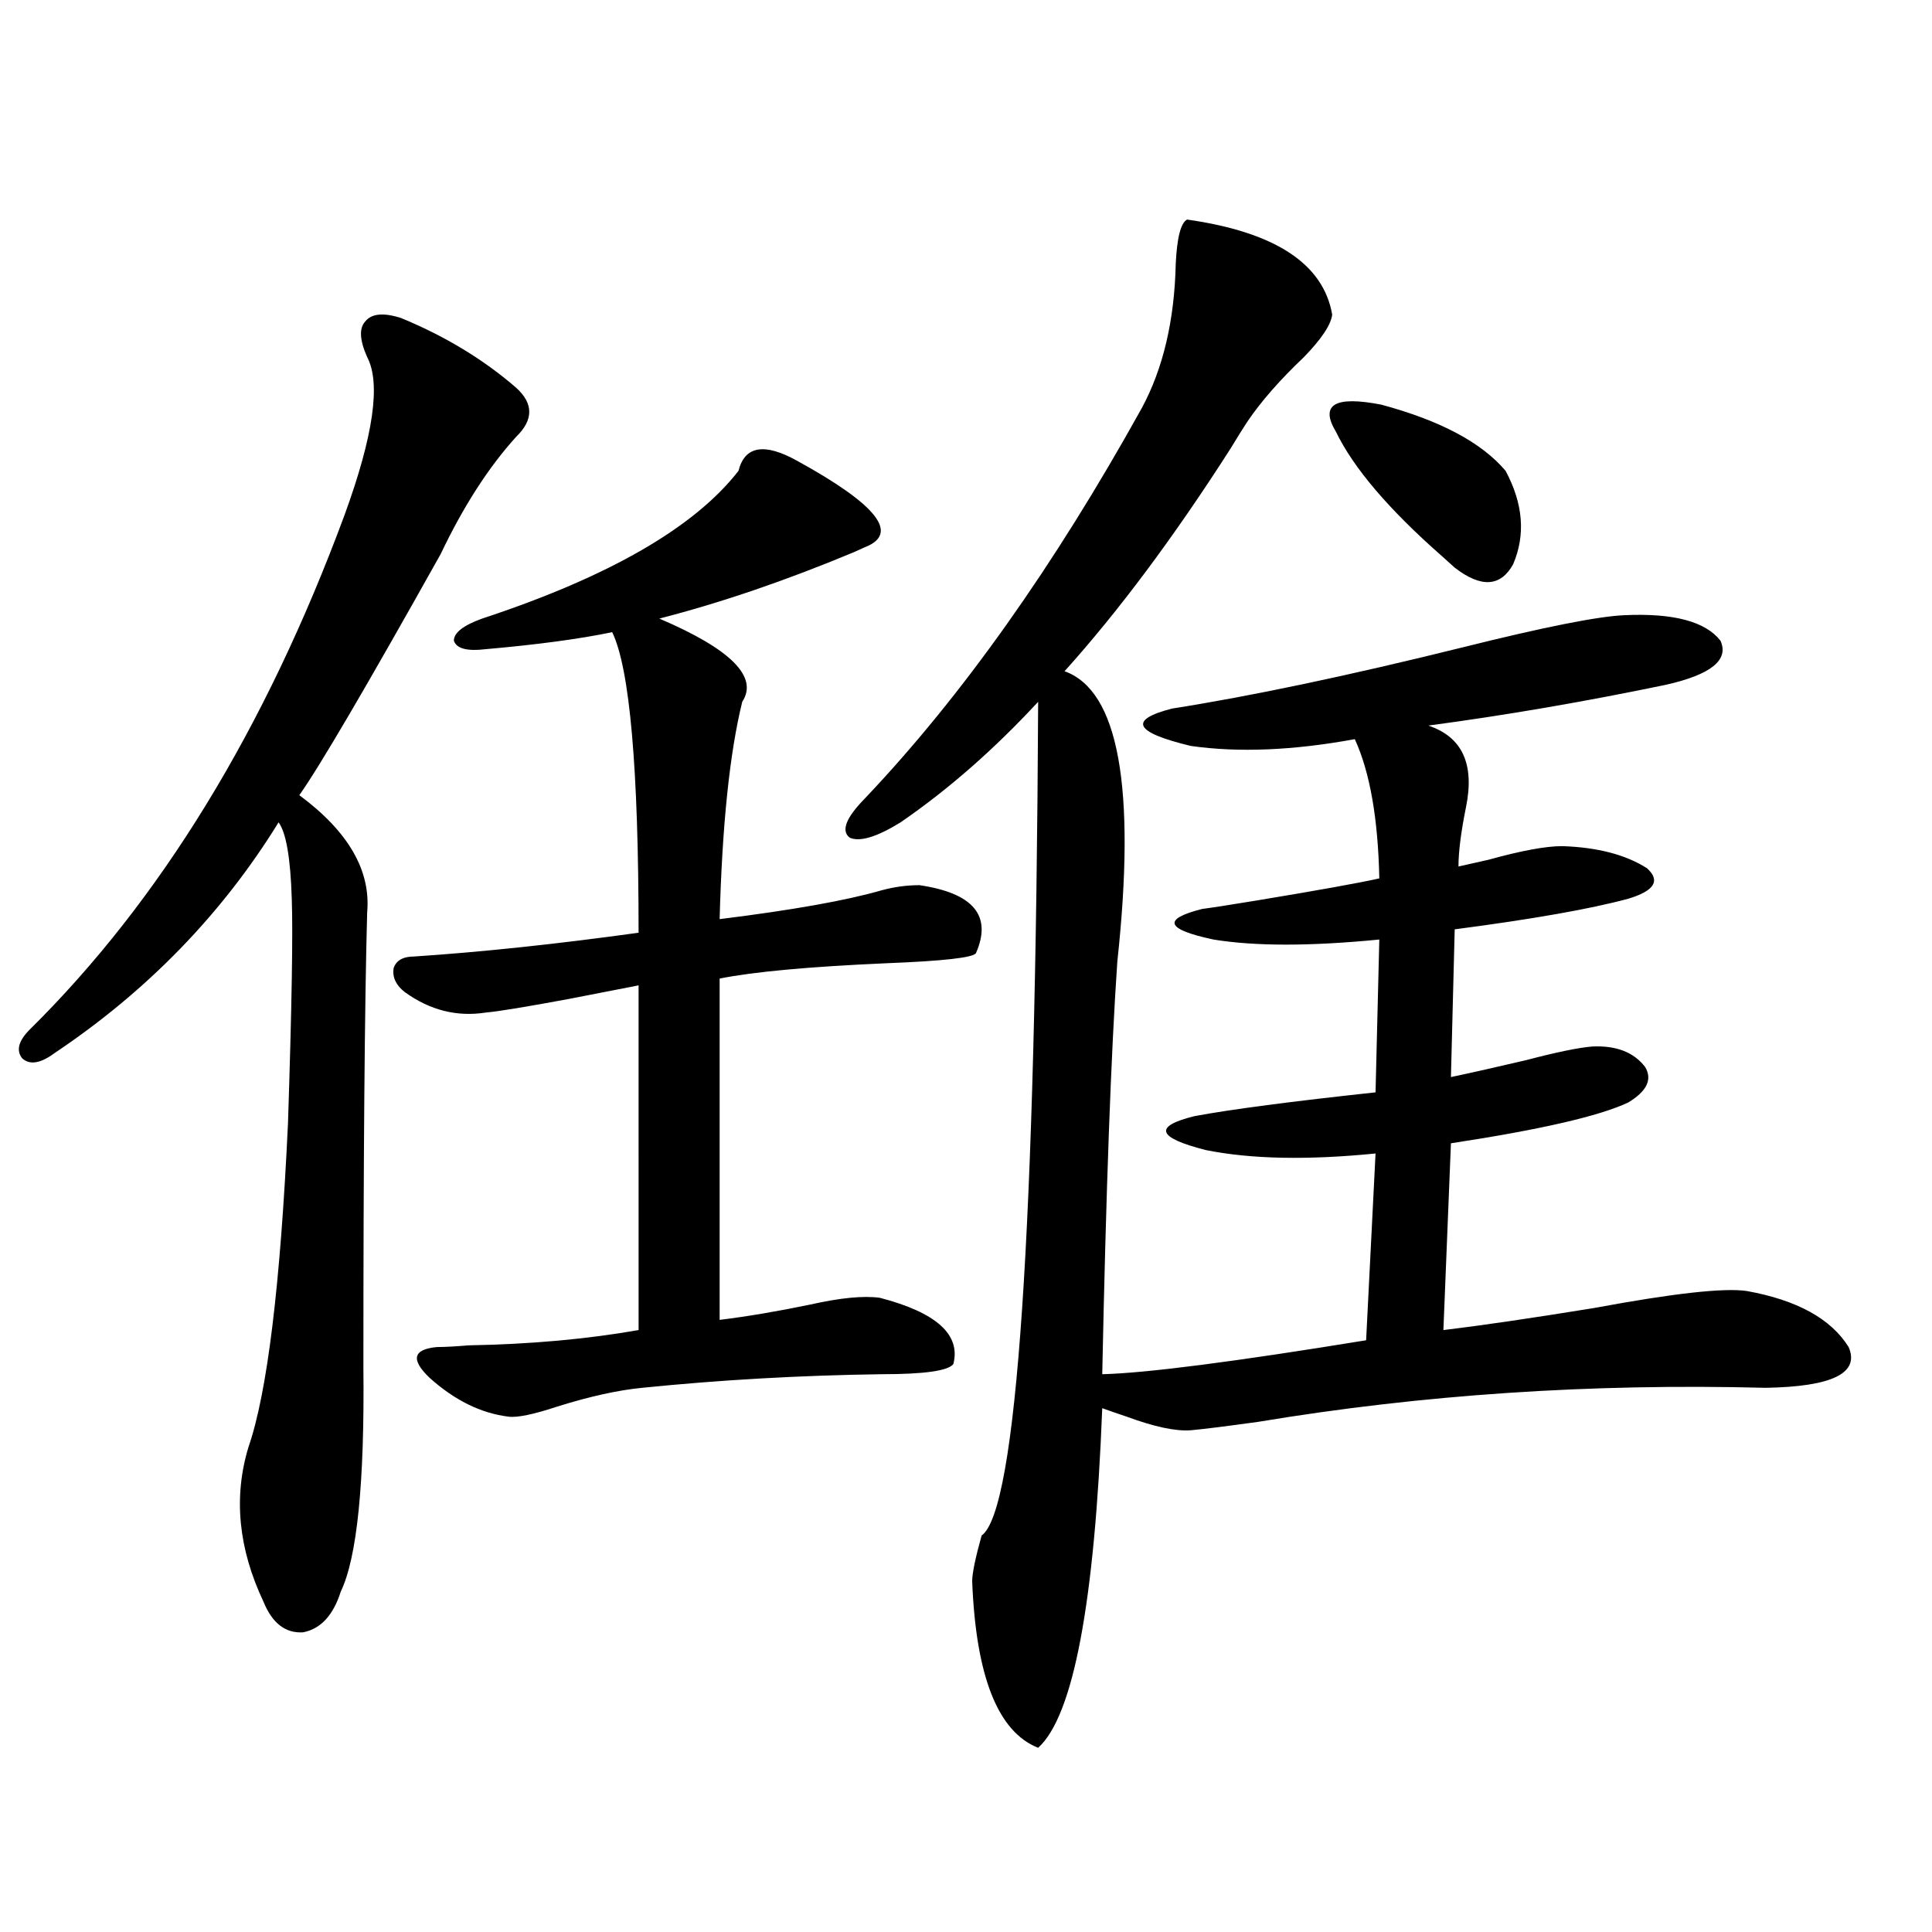
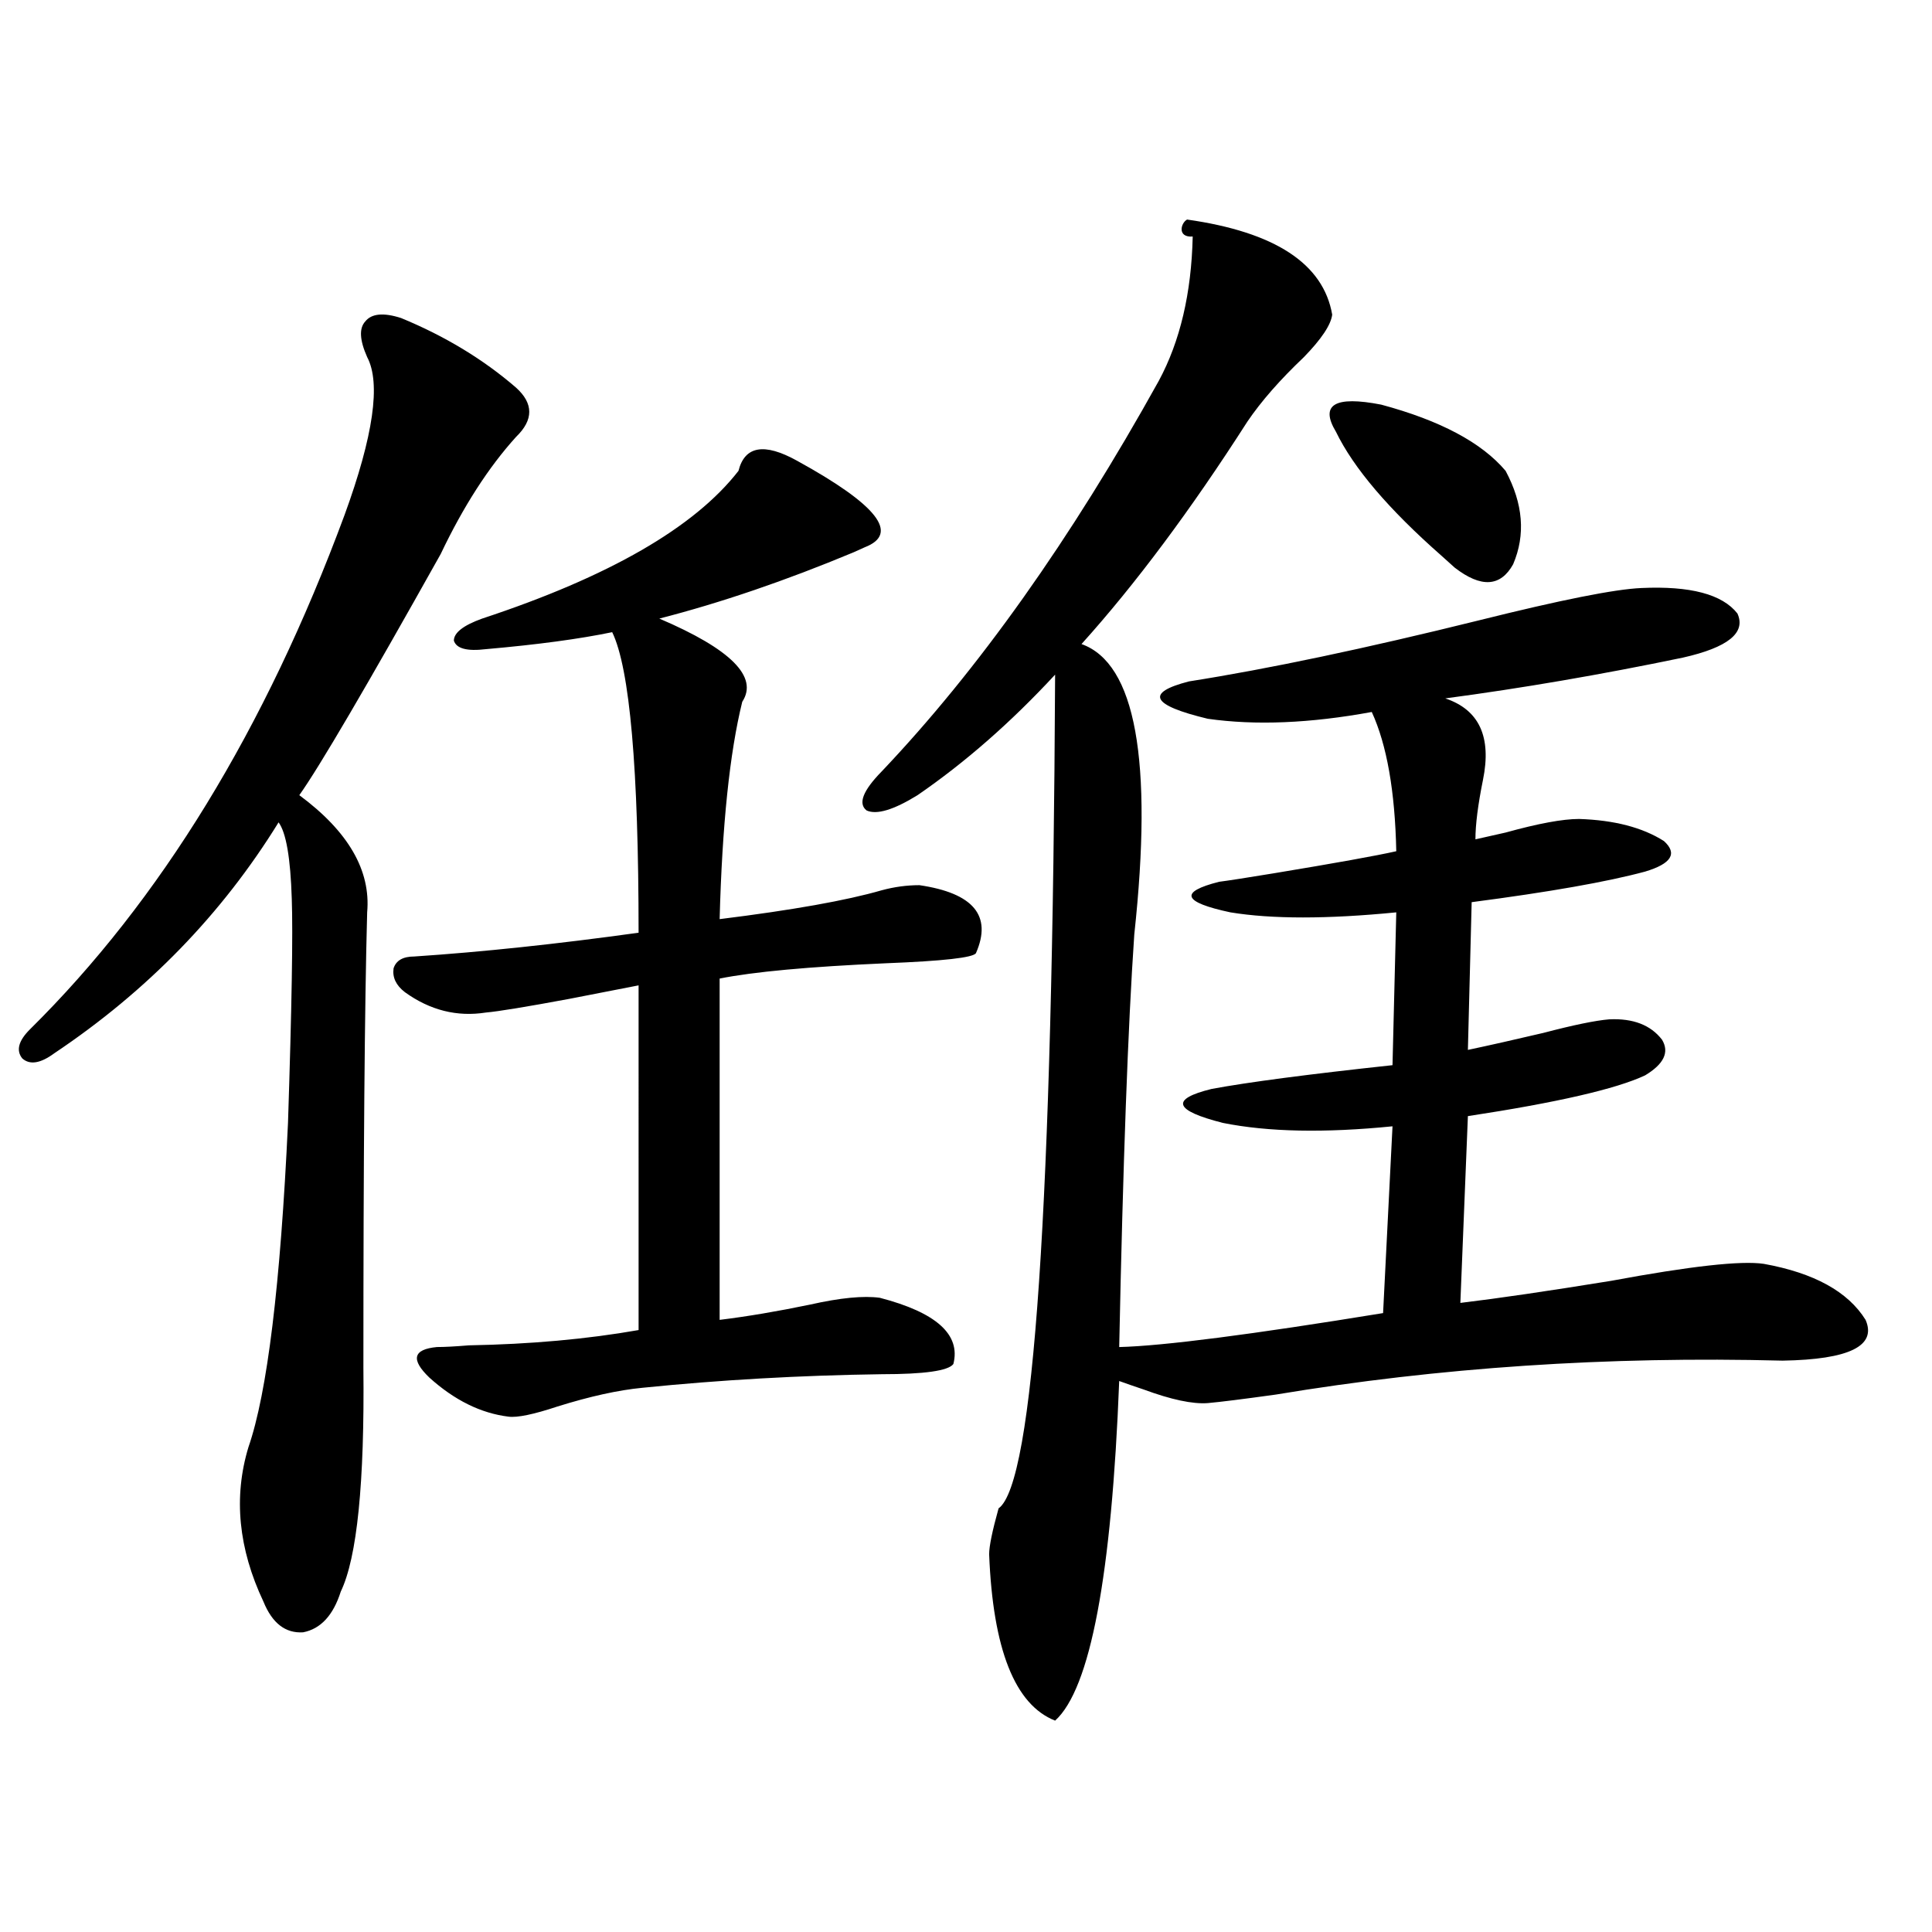
<svg xmlns="http://www.w3.org/2000/svg" version="1.1" id="图层_1" x="0px" y="0px" width="1000px" height="1000px" viewBox="0 0 1000 1000" enable-background="new 0 0 1000 1000" xml:space="preserve">
-   <path d="M207.604,164.613c22.759,9.38,42.591,21.396,59.511,36.035c9.101,8.212,9.101,16.699,0,25.488  c-14.313,15.82-27.316,36.035-39.023,60.645c-38.383,68.555-62.772,110.165-73.169,124.805  c25.365,18.759,37.072,38.974,35.121,60.645c-1.311,48.052-1.951,126.563-1.951,235.547c0.641,59.766-3.262,98.438-11.707,116.016  c-3.902,12.305-10.411,19.336-19.512,21.094c-9.115,0.577-15.944-4.696-20.487-15.82c-13.018-27.534-15.609-54.19-7.805-79.98  c9.756-28.125,16.585-84.073,20.487-167.871c1.951-59.766,2.592-98.438,1.951-116.016c-0.655-21.094-2.927-34.277-6.829-39.551  c-29.268,47.461-67.971,87.313-116.095,119.531c-7.164,5.273-12.683,6.152-16.585,2.637c-3.262-4.093-1.951-9.077,3.902-14.941  c67.636-66.797,121.948-155.566,162.923-266.309c14.954-41.007,18.856-68.253,11.707-81.738c-3.902-8.789-4.237-14.941-0.976-18.457  C192.315,162.278,198.489,161.688,207.604,164.613z M214.434,495.082c35.121-2.335,73.81-6.44,116.095-12.305  c0-84.952-4.558-136.808-13.658-155.566c-16.92,3.516-38.703,6.454-65.364,8.789c-9.756,1.181-15.289-0.288-16.585-4.395  c0-4.093,4.878-7.91,14.634-11.426c65.685-21.671,109.906-47.159,132.68-76.465c3.247-12.882,13.323-14.64,30.243-5.273  c41.615,22.852,53.322,37.793,35.121,44.824c-1.311,0.591-3.262,1.47-5.854,2.637c-35.121,14.653-68.626,26.079-100.485,34.277  c37.072,15.82,51.371,30.185,42.926,43.066c-6.509,26.367-10.411,63.872-11.707,112.5c37.713-4.683,65.685-9.668,83.9-14.941  c6.494-1.758,13.003-2.637,19.512-2.637c27.957,4.106,37.713,15.82,29.268,35.156c-1.311,2.349-16.92,4.106-46.828,5.273  c-39.679,1.758-68.291,4.395-85.852,7.91v176.66c14.299-1.758,29.908-4.395,46.828-7.91c15.609-3.516,27.637-4.683,36.097-3.516  c29.268,7.622,41.95,19.048,38.048,34.277c-2.606,3.516-14.969,5.273-37.072,5.273c-42.285,0.591-83.58,2.938-123.899,7.031  c-12.362,1.181-26.996,4.395-43.901,9.668c-12.362,4.106-20.822,5.864-25.365,5.273c-14.313-1.758-27.972-8.487-40.975-20.215  c-9.756-9.366-8.46-14.64,3.902-15.82c3.902,0,9.421-0.288,16.585-0.879c31.859-0.577,61.127-3.214,87.803-7.91V510.023  c-9.115,1.758-21.143,4.106-36.097,7.031c-22.118,4.106-36.432,6.454-42.926,7.031c-14.969,2.349-28.947-1.167-41.95-10.547  c-4.558-3.516-6.509-7.608-5.854-12.305C204.998,497.142,208.58,495.082,214.434,495.082z M614.424,113.637  c45.518,6.454,70.563,22.852,75.12,49.219c-0.655,5.273-5.533,12.606-14.634,21.973c-12.362,11.728-22.118,22.852-29.268,33.398  c-1.951,2.938-4.878,7.622-8.78,14.063c-29.268,45.703-57.895,84.087-85.852,115.137c27.957,9.97,37.072,60.067,27.316,150.293  c-3.262,47.461-5.854,118.652-7.805,213.574c22.759-0.577,68.291-6.44,136.582-17.578l4.878-96.68  c-35.121,3.516-64.389,2.938-87.803-1.758c-25.365-6.44-27.316-12.305-5.854-17.578c18.856-3.516,50.075-7.608,93.656-12.305  l1.951-79.102c-35.776,3.516-64.389,3.516-85.852,0c-24.725-5.273-26.676-10.547-5.854-15.82c4.543-0.577,13.979-2.046,28.292-4.395  c31.859-5.273,53.002-9.077,63.413-11.426c-0.655-31.05-4.878-55.069-12.683-72.07c-31.874,5.864-60.166,7.031-84.876,3.516  c-29.268-7.031-32.529-13.472-9.756-19.336c40.975-6.44,91.05-16.987,150.24-31.641c42.271-10.547,70.242-16.108,83.9-16.699  c25.365-1.167,41.95,3.228,49.755,13.184c4.543,9.97-4.878,17.578-28.292,22.852c-42.285,8.789-83.26,15.82-122.924,21.094  c17.561,5.864,24.055,19.927,19.512,42.188c-2.606,12.896-3.902,23.153-3.902,30.762c2.592-0.577,7.805-1.758,15.609-3.516  c16.905-4.683,29.588-7.031,38.048-7.031c18.201,0.591,32.835,4.395,43.901,11.426c7.149,6.454,3.902,11.728-9.756,15.82  c-19.512,5.273-49.435,10.547-89.754,15.82l-1.951,76.465c11.052-2.335,24.055-5.273,39.023-8.789  c15.609-4.093,26.981-6.44,34.146-7.031c12.348-0.577,21.463,2.938,27.316,10.547c3.902,6.454,0.976,12.606-8.78,18.457  c-14.969,7.031-45.532,14.063-91.705,21.094l-3.902,96.68c19.512-2.335,45.518-6.152,78.047-11.426  c40.975-7.608,67.315-10.547,79.022-8.789c26.006,4.696,43.566,14.364,52.682,29.004c5.854,13.485-8.46,20.517-42.926,21.094  c-90.409-2.335-177.892,3.516-262.433,17.578c-16.92,2.349-28.627,3.817-35.121,4.395c-7.805,0.591-18.871-1.758-33.17-7.031  c-5.213-1.758-9.436-3.214-12.683-4.395c-3.902,100.772-14.969,159.37-33.17,175.781c-20.822-8.212-32.194-36.914-34.146-86.133  c0-4.093,1.616-12.003,4.878-23.73c18.201-12.882,27.957-156.733,29.268-431.543c-22.773,24.609-46.508,45.415-71.218,62.402  c-12.362,7.622-21.143,10.259-26.341,7.91c-4.558-3.516-1.951-10.245,7.805-20.215c50.075-52.734,97.879-120.108,143.411-202.148  c11.052-20.503,16.905-45.401,17.561-74.707C609.211,123.017,611.162,115.395,614.424,113.637z M691.495,223.5  c-8.46-14.063-0.655-18.745,23.414-14.063c30.563,8.212,52.026,19.638,64.389,34.277c9.101,17.001,10.396,33.11,3.902,48.34  c-6.509,11.728-16.585,12.305-30.243,1.758c-1.311-1.167-3.582-3.214-6.829-6.152C718.812,263.642,700.596,242.259,691.495,223.5z" />
+   <path d="M207.604,164.613c22.759,9.38,42.591,21.396,59.511,36.035c9.101,8.212,9.101,16.699,0,25.488  c-14.313,15.82-27.316,36.035-39.023,60.645c-38.383,68.555-62.772,110.165-73.169,124.805  c25.365,18.759,37.072,38.974,35.121,60.645c-1.311,48.052-1.951,126.563-1.951,235.547c0.641,59.766-3.262,98.438-11.707,116.016  c-3.902,12.305-10.411,19.336-19.512,21.094c-9.115,0.577-15.944-4.696-20.487-15.82c-13.018-27.534-15.609-54.19-7.805-79.98  c9.756-28.125,16.585-84.073,20.487-167.871c1.951-59.766,2.592-98.438,1.951-116.016c-0.655-21.094-2.927-34.277-6.829-39.551  c-29.268,47.461-67.971,87.313-116.095,119.531c-7.164,5.273-12.683,6.152-16.585,2.637c-3.262-4.093-1.951-9.077,3.902-14.941  c67.636-66.797,121.948-155.566,162.923-266.309c14.954-41.007,18.856-68.253,11.707-81.738c-3.902-8.789-4.237-14.941-0.976-18.457  C192.315,162.278,198.489,161.688,207.604,164.613z M214.434,495.082c35.121-2.335,73.81-6.44,116.095-12.305  c0-84.952-4.558-136.808-13.658-155.566c-16.92,3.516-38.703,6.454-65.364,8.789c-9.756,1.181-15.289-0.288-16.585-4.395  c0-4.093,4.878-7.91,14.634-11.426c65.685-21.671,109.906-47.159,132.68-76.465c3.247-12.882,13.323-14.64,30.243-5.273  c41.615,22.852,53.322,37.793,35.121,44.824c-1.311,0.591-3.262,1.47-5.854,2.637c-35.121,14.653-68.626,26.079-100.485,34.277  c37.072,15.82,51.371,30.185,42.926,43.066c-6.509,26.367-10.411,63.872-11.707,112.5c37.713-4.683,65.685-9.668,83.9-14.941  c6.494-1.758,13.003-2.637,19.512-2.637c27.957,4.106,37.713,15.82,29.268,35.156c-1.311,2.349-16.92,4.106-46.828,5.273  c-39.679,1.758-68.291,4.395-85.852,7.91v176.66c14.299-1.758,29.908-4.395,46.828-7.91c15.609-3.516,27.637-4.683,36.097-3.516  c29.268,7.622,41.95,19.048,38.048,34.277c-2.606,3.516-14.969,5.273-37.072,5.273c-42.285,0.591-83.58,2.938-123.899,7.031  c-12.362,1.181-26.996,4.395-43.901,9.668c-12.362,4.106-20.822,5.864-25.365,5.273c-14.313-1.758-27.972-8.487-40.975-20.215  c-9.756-9.366-8.46-14.64,3.902-15.82c3.902,0,9.421-0.288,16.585-0.879c31.859-0.577,61.127-3.214,87.803-7.91V510.023  c-9.115,1.758-21.143,4.106-36.097,7.031c-22.118,4.106-36.432,6.454-42.926,7.031c-14.969,2.349-28.947-1.167-41.95-10.547  c-4.558-3.516-6.509-7.608-5.854-12.305C204.998,497.142,208.58,495.082,214.434,495.082z M614.424,113.637  c45.518,6.454,70.563,22.852,75.12,49.219c-0.655,5.273-5.533,12.606-14.634,21.973c-12.362,11.728-22.118,22.852-29.268,33.398  c-29.268,45.703-57.895,84.087-85.852,115.137c27.957,9.97,37.072,60.067,27.316,150.293  c-3.262,47.461-5.854,118.652-7.805,213.574c22.759-0.577,68.291-6.44,136.582-17.578l4.878-96.68  c-35.121,3.516-64.389,2.938-87.803-1.758c-25.365-6.44-27.316-12.305-5.854-17.578c18.856-3.516,50.075-7.608,93.656-12.305  l1.951-79.102c-35.776,3.516-64.389,3.516-85.852,0c-24.725-5.273-26.676-10.547-5.854-15.82c4.543-0.577,13.979-2.046,28.292-4.395  c31.859-5.273,53.002-9.077,63.413-11.426c-0.655-31.05-4.878-55.069-12.683-72.07c-31.874,5.864-60.166,7.031-84.876,3.516  c-29.268-7.031-32.529-13.472-9.756-19.336c40.975-6.44,91.05-16.987,150.24-31.641c42.271-10.547,70.242-16.108,83.9-16.699  c25.365-1.167,41.95,3.228,49.755,13.184c4.543,9.97-4.878,17.578-28.292,22.852c-42.285,8.789-83.26,15.82-122.924,21.094  c17.561,5.864,24.055,19.927,19.512,42.188c-2.606,12.896-3.902,23.153-3.902,30.762c2.592-0.577,7.805-1.758,15.609-3.516  c16.905-4.683,29.588-7.031,38.048-7.031c18.201,0.591,32.835,4.395,43.901,11.426c7.149,6.454,3.902,11.728-9.756,15.82  c-19.512,5.273-49.435,10.547-89.754,15.82l-1.951,76.465c11.052-2.335,24.055-5.273,39.023-8.789  c15.609-4.093,26.981-6.44,34.146-7.031c12.348-0.577,21.463,2.938,27.316,10.547c3.902,6.454,0.976,12.606-8.78,18.457  c-14.969,7.031-45.532,14.063-91.705,21.094l-3.902,96.68c19.512-2.335,45.518-6.152,78.047-11.426  c40.975-7.608,67.315-10.547,79.022-8.789c26.006,4.696,43.566,14.364,52.682,29.004c5.854,13.485-8.46,20.517-42.926,21.094  c-90.409-2.335-177.892,3.516-262.433,17.578c-16.92,2.349-28.627,3.817-35.121,4.395c-7.805,0.591-18.871-1.758-33.17-7.031  c-5.213-1.758-9.436-3.214-12.683-4.395c-3.902,100.772-14.969,159.37-33.17,175.781c-20.822-8.212-32.194-36.914-34.146-86.133  c0-4.093,1.616-12.003,4.878-23.73c18.201-12.882,27.957-156.733,29.268-431.543c-22.773,24.609-46.508,45.415-71.218,62.402  c-12.362,7.622-21.143,10.259-26.341,7.91c-4.558-3.516-1.951-10.245,7.805-20.215c50.075-52.734,97.879-120.108,143.411-202.148  c11.052-20.503,16.905-45.401,17.561-74.707C609.211,123.017,611.162,115.395,614.424,113.637z M691.495,223.5  c-8.46-14.063-0.655-18.745,23.414-14.063c30.563,8.212,52.026,19.638,64.389,34.277c9.101,17.001,10.396,33.11,3.902,48.34  c-6.509,11.728-16.585,12.305-30.243,1.758c-1.311-1.167-3.582-3.214-6.829-6.152C718.812,263.642,700.596,242.259,691.495,223.5z" />
</svg>